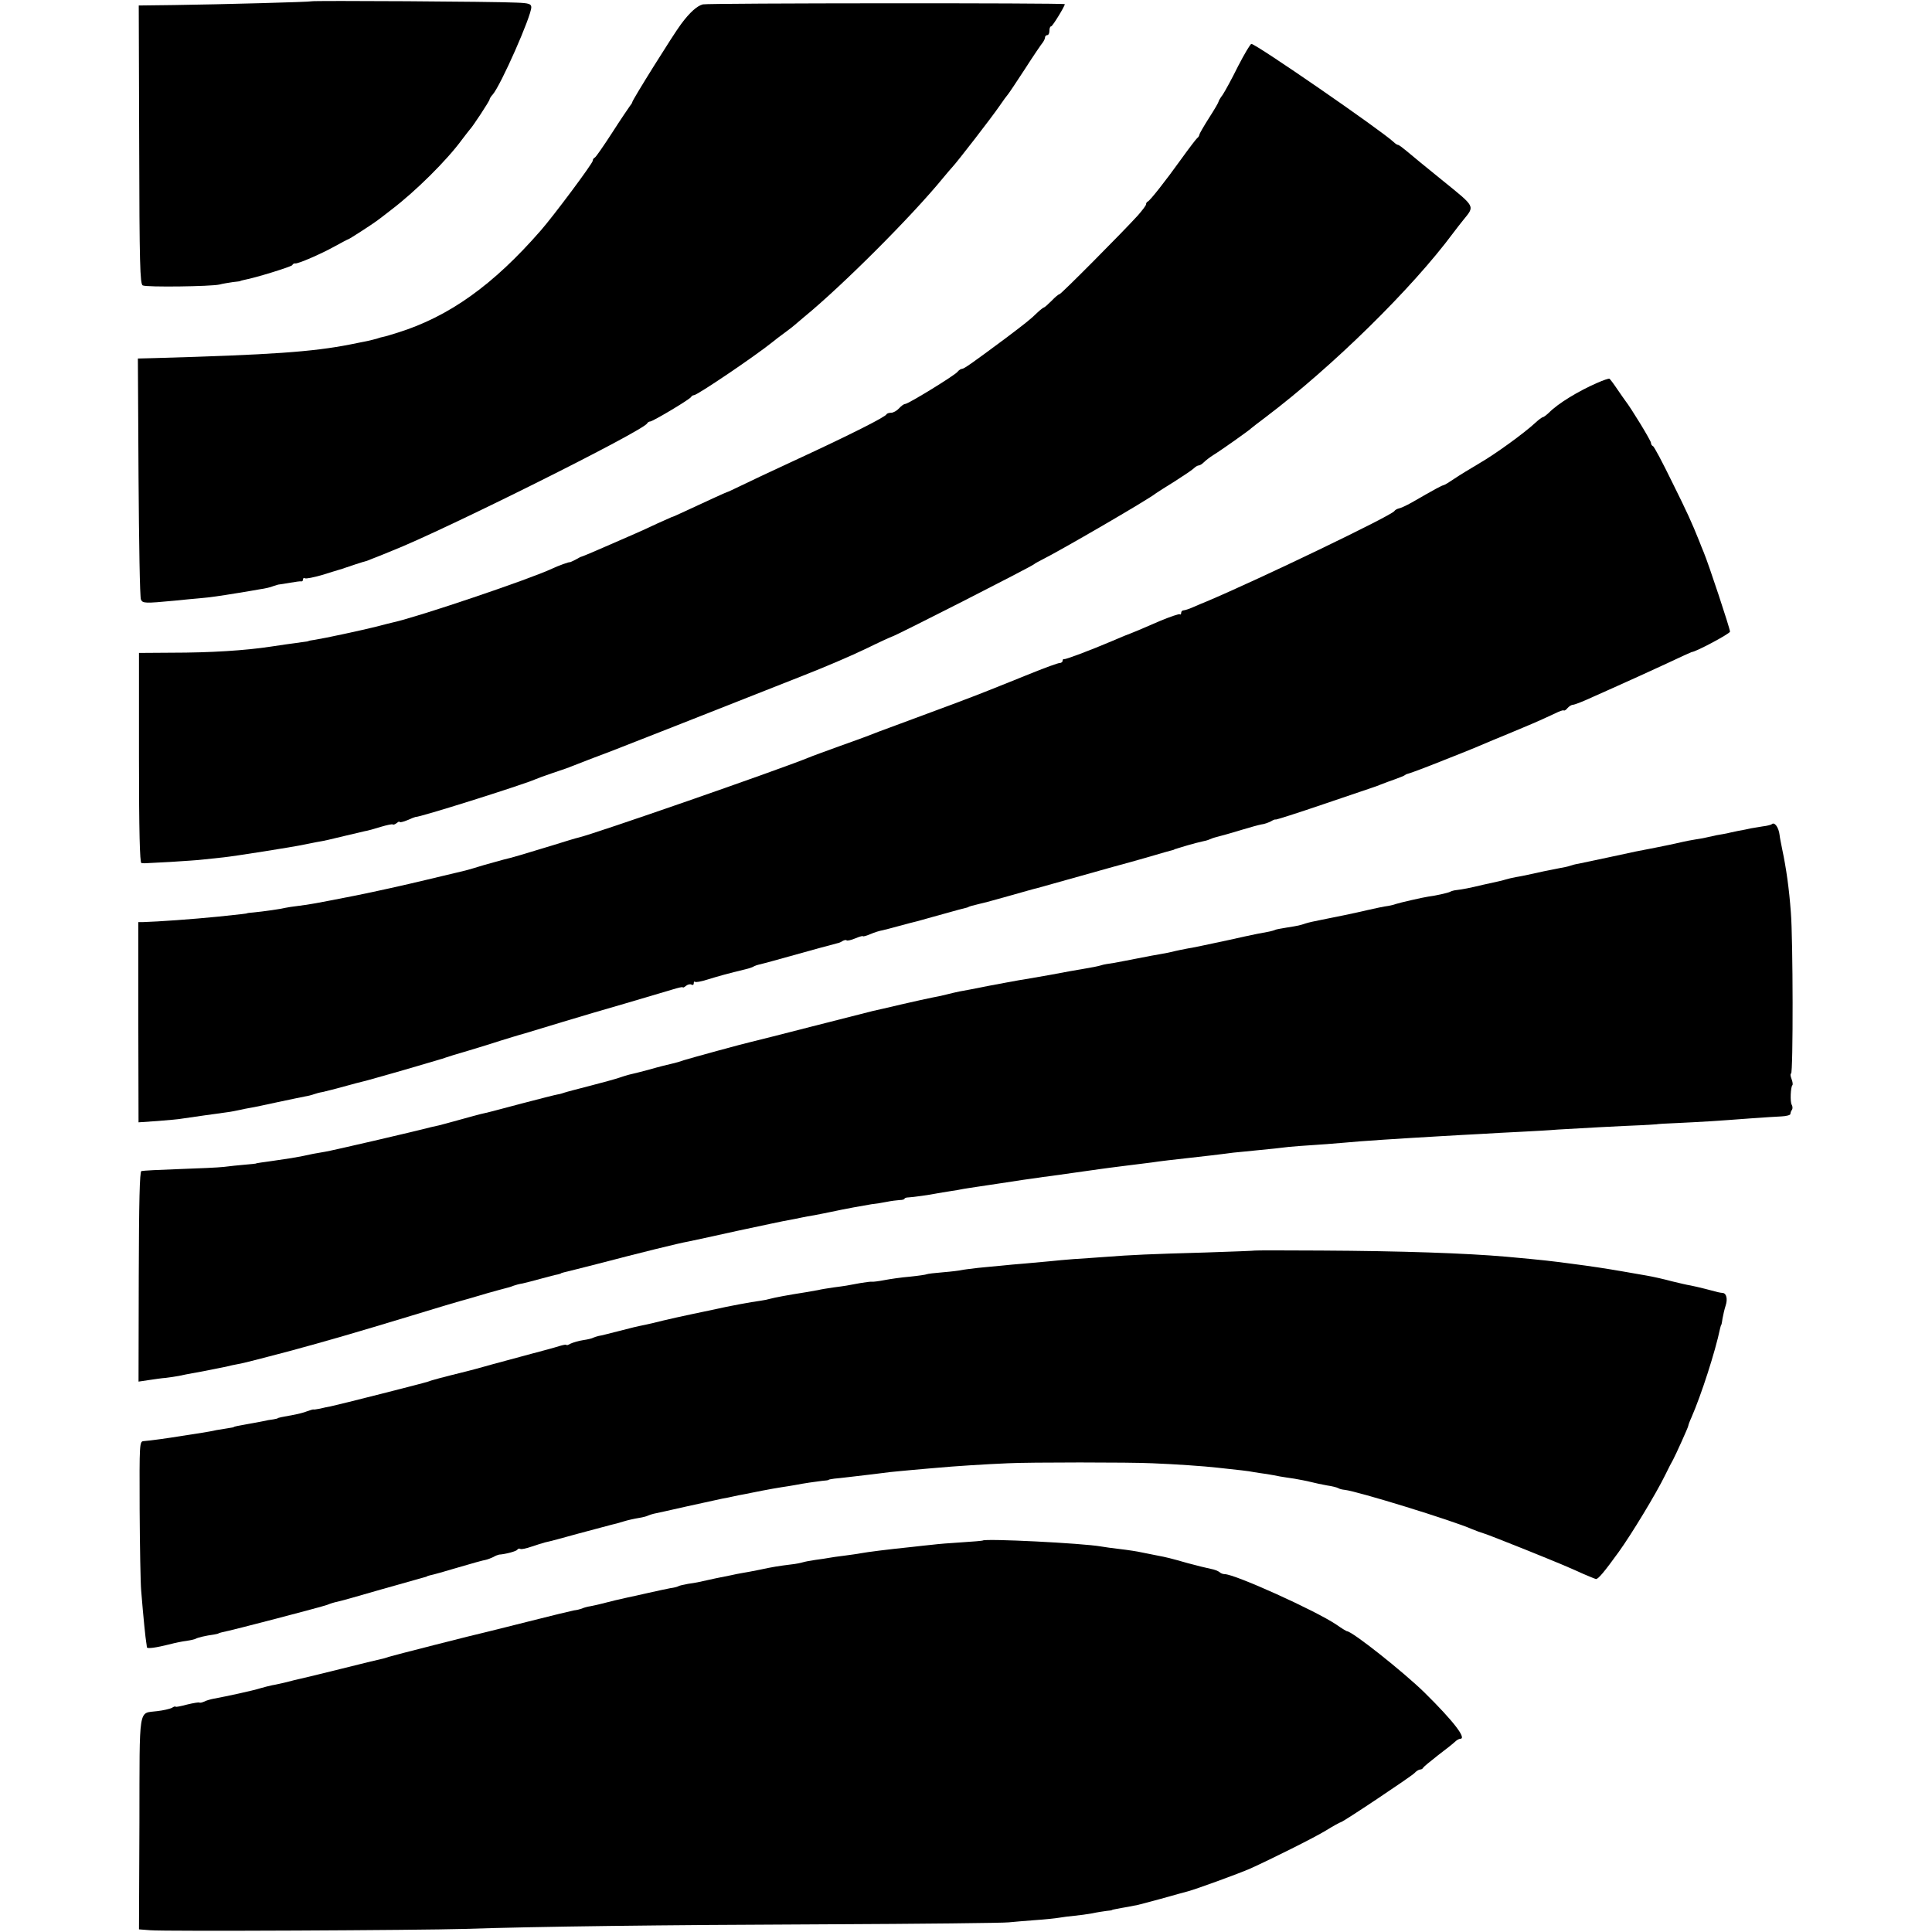
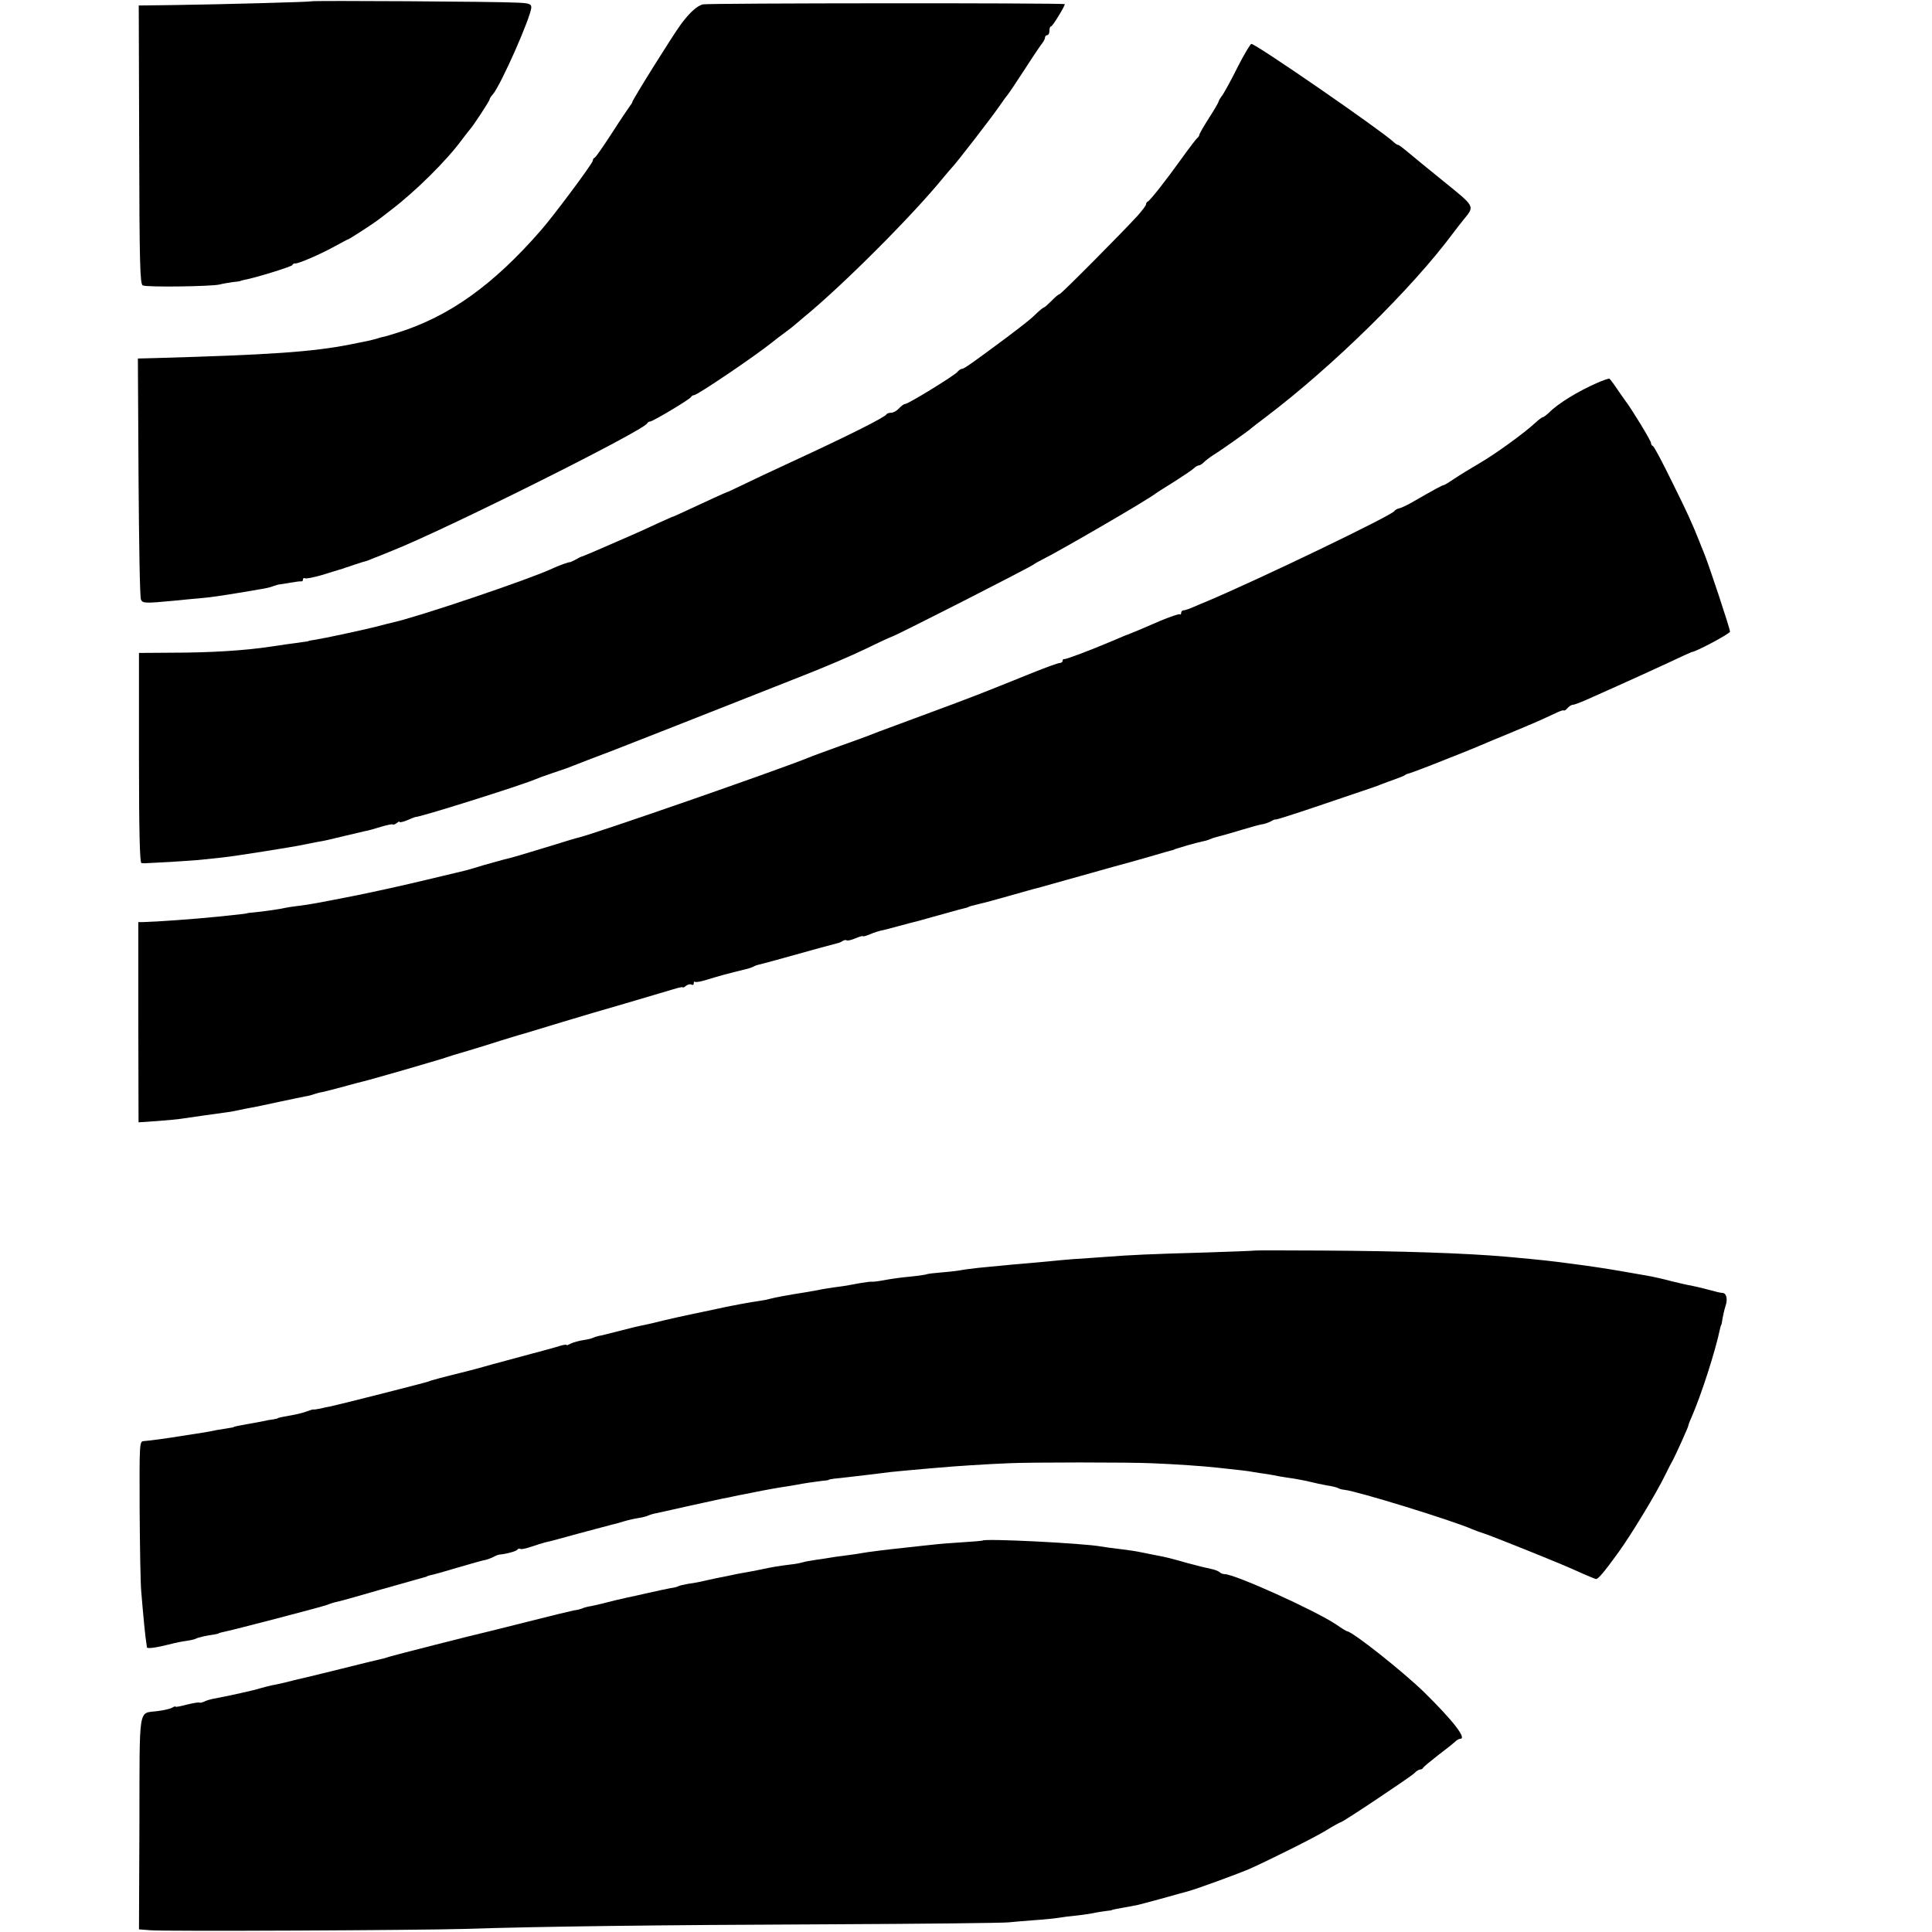
<svg xmlns="http://www.w3.org/2000/svg" version="1.0" width="880pt" height="880pt" viewBox="0 0 880 880" preserveAspectRatio="xMidYMid meet">
  <g transform="translate(0,880) scale(0.1,-0.1)" fill="#000000" stroke="none">
    <path d="M1418 8794 c-4 -3 -406 -14 -624 -17 l-162 -2 2 -633 c1 -546 4 -635 16 -642 17 -9 311 -5 350 4 14 4 41 8 60 11 19 2 35 4 35 5 0 1 8 3 17 5 54 10 214 60 219 67 3 6 9 9 13 8 12 -3 118 43 179 77 33 18 61 33 63 33 4 0 109 68 129 83 6 4 36 27 68 52 109 83 252 224 322 320 17 22 32 42 35 45 11 10 90 130 90 137 0 3 6 14 14 22 37 42 176 357 176 398 0 15 -11 19 -68 21 -89 5 -931 10 -934 6z" />
    <path d="M3201 8780 c-26 -7 -59 -36 -99 -90 -36 -48 -222 -346 -222 -355 0 -3 -5 -11 -11 -18 -5 -7 -42 -61 -81 -122 -39 -60 -74 -111 -79 -113 -5 -2 -9 -8 -9 -14 0 -12 -179 -252 -237 -318 -217 -249 -418 -392 -651 -465 -29 -9 -58 -18 -65 -19 -7 -1 -21 -5 -32 -9 -11 -3 -31 -8 -45 -11 -14 -3 -47 -9 -75 -15 -173 -34 -362 -47 -888 -62 l-79 -2 3 -541 c2 -298 6 -548 11 -557 8 -17 17 -18 153 -5 39 4 90 9 115 11 47 4 88 10 180 25 30 5 73 12 94 16 22 3 49 9 60 14 12 4 24 8 29 8 4 0 26 4 50 8 23 4 45 7 50 6 4 -1 7 3 7 9 0 5 4 8 9 5 5 -3 40 4 78 15 37 12 73 22 78 24 6 1 17 5 25 8 14 5 89 30 100 32 3 1 14 5 25 10 11 4 52 20 90 36 232 91 1151 549 1163 581 2 4 8 8 13 8 12 0 183 102 187 112 2 4 8 8 13 8 15 0 277 177 359 243 8 7 33 26 55 42 22 16 42 32 45 35 3 3 21 18 40 34 175 143 494 462 636 636 16 19 34 41 41 48 22 23 179 226 214 277 19 28 37 52 40 55 3 3 38 55 77 115 39 61 76 115 82 122 5 7 10 17 10 23 0 5 5 10 10 10 6 0 10 9 10 20 0 11 3 20 8 20 6 0 62 91 62 101 0 6 -1626 5 -1649 -1z" />
    <path d="M5639 8498 c-28 -57 -60 -115 -70 -130 -11 -14 -19 -29 -19 -32 0 -3 -19 -36 -43 -73 -24 -38 -44 -72 -44 -77 -1 -5 -5 -12 -10 -15 -4 -3 -37 -46 -73 -96 -71 -99 -141 -188 -152 -193 -5 -2 -8 -8 -8 -13 0 -5 -17 -27 -37 -50 -69 -76 -350 -359 -357 -359 -4 0 -20 -13 -36 -30 -16 -16 -32 -30 -34 -30 -3 0 -16 -10 -29 -22 -32 -32 -61 -54 -147 -119 -152 -113 -189 -139 -198 -139 -5 0 -15 -6 -21 -14 -14 -17 -224 -146 -238 -146 -6 0 -18 -9 -28 -20 -10 -11 -26 -20 -36 -20 -9 0 -19 -3 -21 -7 -5 -12 -163 -92 -403 -203 -121 -56 -242 -113 -270 -127 -27 -13 -52 -25 -55 -25 -4 -1 -94 -42 -210 -96 -19 -9 -37 -17 -40 -17 -3 -1 -32 -14 -65 -29 -33 -16 -80 -37 -105 -48 -60 -26 -98 -43 -140 -61 -43 -19 -93 -40 -100 -42 -3 0 -16 -7 -30 -15 -14 -7 -25 -12 -25 -11 0 3 -53 -16 -80 -29 -102 -48 -611 -220 -725 -245 -8 -2 -42 -10 -75 -19 -68 -17 -235 -53 -280 -60 -16 -2 -30 -5 -30 -6 0 -1 -13 -3 -30 -5 -46 -6 -107 -15 -140 -20 -118 -18 -274 -28 -456 -28 l-146 -1 0 -478 c0 -336 4 -478 11 -479 6 -1 13 -1 16 -1 3 0 55 3 115 6 61 4 128 8 150 11 22 2 64 7 94 10 48 5 315 47 366 58 11 2 36 7 55 11 41 7 54 10 136 30 34 8 72 17 85 20 13 2 46 11 74 20 27 8 51 13 54 11 2 -3 10 0 18 6 7 6 13 9 13 5 0 -3 16 0 35 8 20 9 36 15 38 15 12 -4 478 143 542 170 11 5 49 19 85 31 36 12 74 25 85 30 61 24 108 42 180 69 72 28 434 170 879 346 92 36 218 90 280 120 61 30 114 54 118 55 16 3 638 320 648 330 3 3 19 12 35 20 79 39 486 275 520 303 6 4 44 29 85 54 41 26 81 53 88 60 7 7 17 13 22 13 5 0 15 6 23 14 8 8 27 23 43 33 33 20 166 114 174 123 3 3 32 25 65 50 304 230 666 585 855 840 14 18 34 45 46 59 52 64 55 57 -93 177 -74 60 -149 121 -166 136 -18 15 -35 28 -39 28 -4 0 -13 6 -20 13 -58 54 -627 447 -648 447 -5 0 -32 -46 -61 -102z" />
    <path d="M7275 7056 c-87 -38 -179 -94 -220 -136 -12 -11 -24 -20 -27 -20 -4 0 -20 -12 -35 -26 -52 -48 -183 -143 -256 -185 -39 -23 -90 -54 -112 -69 -22 -15 -44 -29 -50 -30 -9 -2 -34 -15 -145 -79 -25 -14 -51 -26 -59 -27 -8 -2 -17 -7 -20 -12 -14 -21 -610 -308 -856 -412 -11 -4 -36 -15 -57 -24 -20 -9 -41 -16 -47 -16 -6 0 -11 -5 -11 -12 0 -6 -3 -9 -6 -6 -3 3 -44 -11 -92 -31 -90 -39 -123 -53 -132 -56 -9 -3 -44 -17 -85 -35 -101 -43 -211 -84 -217 -82 -5 1 -8 -2 -8 -8 0 -5 -6 -10 -14 -10 -7 0 -65 -21 -127 -46 -63 -25 -145 -59 -184 -74 -76 -31 -256 -98 -430 -162 -60 -22 -119 -44 -130 -49 -11 -4 -72 -27 -135 -49 -63 -23 -124 -45 -135 -50 -142 -58 -983 -350 -1050 -365 -11 -2 -65 -19 -120 -36 -114 -35 -191 -58 -220 -64 -11 -3 -51 -14 -90 -25 -38 -12 -77 -23 -85 -25 -8 -2 -89 -21 -180 -43 -91 -22 -235 -54 -320 -71 -194 -38 -205 -40 -260 -47 -25 -3 -52 -7 -60 -9 -18 -5 -102 -17 -145 -21 -16 -1 -30 -3 -30 -4 0 -1 -23 -4 -130 -15 -119 -12 -276 -23 -343 -25 l-22 0 0 -456 1 -456 87 6 c48 4 98 8 112 11 33 5 167 24 205 29 17 2 41 7 55 10 14 3 36 8 50 10 14 2 70 14 125 26 55 12 111 23 125 26 14 2 32 7 40 10 8 3 26 8 39 10 14 3 57 14 97 25 40 11 81 22 91 24 10 2 90 25 178 50 88 26 165 48 170 50 6 1 17 5 25 8 8 3 56 18 105 32 50 15 115 35 145 45 30 9 80 25 110 33 30 9 109 33 175 53 66 20 194 58 285 84 91 27 186 55 213 63 26 8 47 13 47 10 0 -3 7 0 15 7 8 6 19 9 25 5 5 -3 10 -1 10 6 0 7 2 10 6 7 3 -3 26 1 52 9 55 17 98 29 177 48 17 4 35 10 40 14 6 3 15 6 20 7 6 1 35 9 65 17 178 50 286 79 295 81 6 1 16 5 23 10 7 4 16 6 18 3 3 -3 21 1 40 9 19 8 34 12 34 10 0 -3 15 1 34 9 18 8 44 16 57 18 13 3 44 11 69 18 25 7 50 13 56 15 7 1 52 13 100 27 49 14 103 28 119 33 43 11 45 11 48 14 2 1 10 4 52 14 11 2 70 18 130 35 61 17 119 34 130 36 11 3 101 28 200 56 99 28 203 57 230 64 28 8 75 21 105 30 30 9 62 18 70 20 8 2 16 4 18 5 1 2 5 3 10 4 4 2 27 8 52 16 25 7 54 15 65 17 11 2 27 6 35 10 16 7 25 9 55 17 11 3 52 14 90 26 39 12 80 23 91 25 12 1 31 8 43 14 11 7 21 10 21 8 0 -2 98 29 218 70 119 40 222 75 227 77 6 2 21 7 35 13 14 6 43 16 65 24 22 8 42 16 45 19 3 3 12 6 20 8 8 2 78 28 155 59 127 50 167 67 230 94 11 4 70 29 130 54 61 25 126 55 147 65 20 10 38 17 41 14 2 -2 10 2 17 11 7 8 18 15 25 15 7 0 48 16 91 36 44 19 95 43 114 51 78 35 120 54 224 102 59 28 110 51 111 51 18 0 175 84 175 93 0 14 -98 310 -120 362 -7 17 -16 39 -20 50 -35 87 -54 129 -124 270 -43 88 -82 162 -87 163 -5 2 -9 9 -9 15 0 10 -91 159 -117 192 -4 6 -21 29 -37 53 -16 24 -32 45 -35 47 -3 2 -29 -7 -56 -19z" />
-     <path d="M8069 5045 c-3 -2 -21 -7 -40 -9 -19 -3 -43 -7 -54 -9 -11 -3 -38 -8 -60 -12 -22 -5 -44 -9 -50 -11 -5 -1 -26 -5 -45 -8 -19 -4 -42 -9 -50 -11 -8 -2 -31 -6 -50 -9 -19 -3 -45 -8 -57 -11 -43 -10 -68 -15 -123 -26 -79 -15 -89 -17 -213 -44 -62 -13 -123 -26 -137 -29 -14 -2 -32 -7 -40 -10 -8 -3 -28 -7 -45 -10 -16 -3 -50 -10 -75 -15 -86 -19 -95 -21 -125 -26 -16 -3 -38 -8 -47 -11 -9 -3 -25 -7 -35 -9 -10 -2 -40 -9 -68 -15 -62 -15 -94 -21 -120 -24 -12 -1 -25 -5 -30 -8 -9 -5 -72 -19 -100 -22 -22 -3 -131 -28 -145 -33 -8 -3 -24 -7 -35 -9 -22 -3 -56 -10 -95 -19 -49 -12 -166 -36 -213 -45 -26 -5 -58 -12 -70 -16 -27 -9 -30 -10 -87 -19 -24 -4 -47 -8 -51 -10 -3 -2 -20 -7 -37 -10 -18 -3 -65 -12 -105 -21 -39 -9 -99 -22 -133 -29 -34 -7 -74 -16 -90 -19 -52 -9 -89 -17 -104 -21 -8 -2 -31 -7 -50 -10 -19 -3 -67 -12 -107 -20 -39 -8 -89 -17 -110 -21 -21 -3 -46 -7 -55 -10 -19 -6 -42 -10 -89 -18 -19 -3 -86 -15 -149 -27 -63 -11 -126 -22 -140 -24 -14 -2 -74 -14 -135 -25 -60 -12 -121 -24 -135 -26 -14 -3 -41 -9 -60 -14 -19 -5 -48 -11 -65 -14 -16 -3 -79 -17 -140 -31 -60 -14 -119 -28 -130 -30 -11 -3 -135 -34 -275 -70 -140 -36 -266 -68 -280 -71 -32 -7 -266 -71 -305 -83 -16 -6 -41 -13 -55 -16 -14 -3 -59 -14 -100 -26 -41 -11 -84 -22 -95 -24 -11 -3 -31 -9 -45 -14 -14 -5 -72 -21 -130 -36 -58 -15 -112 -29 -120 -32 -8 -3 -22 -7 -30 -8 -8 -1 -78 -19 -155 -39 -146 -39 -162 -43 -194 -50 -11 -3 -54 -14 -96 -26 -42 -12 -85 -23 -96 -26 -10 -2 -27 -6 -36 -8 -71 -19 -455 -108 -482 -112 -43 -7 -69 -12 -104 -20 -16 -3 -38 -7 -50 -9 -12 -2 -42 -6 -67 -10 -25 -4 -56 -8 -70 -10 -14 -2 -25 -4 -25 -5 0 0 -22 -3 -50 -5 -27 -2 -70 -7 -95 -10 -25 -3 -117 -7 -205 -10 -88 -3 -165 -7 -171 -9 -8 -3 -11 -142 -12 -481 l-1 -478 47 7 c26 4 61 9 77 10 17 2 44 6 60 9 17 4 44 9 60 12 17 3 41 7 55 10 14 3 36 7 50 10 14 3 36 7 50 10 14 4 39 9 55 12 17 2 120 29 230 58 181 49 301 84 555 161 138 42 214 65 230 69 8 2 40 11 70 20 30 9 78 23 105 30 28 7 57 15 65 19 8 3 26 8 40 10 14 3 52 13 85 22 33 9 67 18 75 19 8 2 15 4 15 5 0 1 7 3 15 5 8 2 78 19 155 39 187 49 369 94 410 101 11 2 112 24 225 49 113 24 219 47 235 49 17 3 41 8 55 11 14 3 41 8 60 11 19 4 53 10 75 15 65 14 148 29 185 35 19 2 51 7 70 11 19 4 45 7 58 8 12 0 22 3 22 6 0 3 8 6 18 6 21 1 99 12 128 18 12 2 39 7 60 10 22 3 50 8 64 11 14 2 43 7 65 10 22 3 67 10 100 15 33 5 80 12 105 16 25 3 54 8 65 9 11 2 40 6 65 9 48 7 179 25 220 31 14 2 66 9 115 15 50 6 104 13 120 15 38 6 110 14 155 19 100 11 148 17 180 21 19 3 55 7 80 9 146 14 178 18 210 22 19 2 73 6 120 9 47 3 105 8 130 10 81 8 256 19 445 30 55 3 136 8 180 10 44 3 127 7 185 10 58 3 132 7 165 10 79 5 303 17 385 20 36 2 65 4 65 4 0 1 45 4 100 6 103 5 159 8 330 21 55 4 118 8 140 9 22 1 40 6 40 11 0 5 3 14 7 19 4 6 3 16 -1 23 -8 13 -5 81 3 89 3 3 1 16 -4 29 -5 13 -6 24 -2 24 10 0 9 617 -1 735 -8 109 -21 200 -39 285 -6 30 -12 60 -12 65 -4 37 -24 64 -37 50z" />
    <path d="M5717 3104 c-1 -1 -103 -5 -227 -9 -252 -7 -339 -11 -455 -20 -44 -3 -109 -8 -145 -10 -36 -3 -85 -7 -110 -10 -25 -2 -74 -7 -110 -10 -36 -3 -85 -7 -110 -10 -25 -2 -72 -7 -105 -10 -33 -4 -67 -8 -75 -10 -8 -2 -46 -7 -84 -10 -38 -3 -71 -7 -75 -9 -3 -2 -37 -7 -76 -11 -38 -3 -92 -11 -118 -16 -26 -5 -51 -8 -55 -7 -4 1 -27 -2 -52 -6 -63 -12 -69 -13 -123 -20 -27 -4 -59 -9 -70 -12 -12 -2 -38 -7 -57 -10 -83 -13 -141 -24 -163 -30 -10 -3 -30 -7 -45 -9 -39 -5 -147 -25 -207 -39 -11 -2 -56 -12 -100 -21 -44 -9 -105 -23 -135 -30 -30 -8 -66 -16 -80 -19 -40 -8 -61 -13 -130 -31 -36 -9 -73 -19 -83 -20 -9 -2 -20 -6 -25 -8 -4 -3 -24 -8 -45 -11 -21 -3 -47 -11 -58 -16 -10 -6 -19 -9 -19 -6 0 3 -15 0 -32 -5 -18 -6 -73 -21 -123 -34 -49 -13 -133 -36 -185 -50 -52 -15 -102 -28 -110 -30 -8 -2 -44 -11 -80 -20 -36 -9 -69 -18 -75 -20 -5 -1 -17 -5 -25 -8 -16 -6 -410 -106 -445 -113 -11 -2 -32 -6 -47 -10 -15 -3 -29 -5 -30 -4 -2 1 -15 -3 -29 -8 -14 -6 -43 -13 -65 -17 -46 -8 -69 -13 -69 -15 0 -1 -9 -3 -20 -5 -11 -1 -33 -5 -50 -9 -16 -3 -46 -9 -65 -12 -46 -8 -65 -12 -65 -14 0 -1 -11 -3 -25 -5 -14 -2 -38 -6 -55 -9 -16 -4 -46 -9 -65 -12 -19 -3 -60 -9 -90 -14 -66 -11 -148 -22 -175 -24 -20 -1 -20 -8 -19 -311 1 -170 4 -337 7 -370 10 -124 20 -220 23 -235 1 -8 3 -18 3 -23 1 -8 42 -2 106 14 22 6 55 13 74 15 19 3 38 7 43 10 8 5 45 14 83 19 11 2 20 4 20 5 0 1 7 3 15 5 48 9 459 117 480 125 14 6 34 12 45 14 11 2 101 27 200 56 99 28 187 53 195 55 8 2 15 4 15 5 0 1 7 3 15 5 8 1 65 17 125 35 61 18 118 34 127 35 9 2 25 8 35 13 10 6 21 10 26 11 30 2 78 15 83 22 3 5 9 7 14 4 4 -3 27 2 50 10 24 8 52 17 64 20 12 2 80 20 151 40 72 19 139 37 150 40 11 2 36 9 55 15 19 6 51 13 70 16 19 3 38 8 42 11 5 2 16 6 25 8 10 2 79 17 153 34 74 16 146 32 160 35 14 2 36 7 50 10 14 3 36 8 50 10 14 3 50 10 80 16 30 6 71 13 90 16 19 3 47 7 62 10 41 8 90 15 123 19 17 1 30 3 30 5 0 1 11 3 25 5 25 2 97 11 175 20 22 3 58 7 80 10 22 2 69 7 105 10 36 3 88 8 115 10 62 6 216 16 315 20 95 5 561 5 660 0 101 -4 234 -13 295 -20 101 -11 141 -15 165 -20 14 -2 41 -7 60 -9 19 -3 46 -8 60 -11 13 -2 42 -7 65 -10 22 -4 56 -10 75 -15 19 -5 53 -12 75 -16 22 -3 45 -9 50 -12 6 -4 19 -7 30 -8 57 -6 492 -140 580 -179 17 -7 41 -16 55 -20 14 -4 97 -37 185 -72 163 -66 185 -75 267 -112 26 -11 52 -22 57 -23 9 -3 39 33 104 123 59 82 170 265 212 351 14 29 30 60 35 68 12 22 70 150 70 156 0 3 6 20 14 37 45 103 109 301 131 407 2 8 4 15 5 15 1 0 4 14 6 30 3 17 9 43 14 58 10 30 4 57 -14 58 -12 1 -18 2 -81 19 -22 6 -51 12 -65 15 -14 2 -52 11 -85 19 -33 9 -85 21 -115 26 -30 5 -82 14 -115 20 -70 12 -134 22 -227 34 -91 12 -121 16 -298 32 -184 16 -474 26 -843 28 -164 1 -299 1 -300 0z" />
-     <path d="M4476 1783 c-1 -1 -43 -5 -94 -8 -51 -3 -112 -8 -135 -11 -23 -2 -64 -7 -92 -10 -116 -12 -203 -23 -235 -29 -14 -3 -47 -7 -75 -11 -27 -3 -59 -8 -70 -10 -10 -2 -37 -6 -60 -9 -22 -3 -48 -8 -58 -11 -10 -3 -34 -8 -55 -10 -56 -7 -82 -11 -142 -24 -30 -6 -66 -13 -80 -15 -14 -2 -36 -7 -50 -10 -14 -3 -36 -7 -50 -10 -14 -3 -35 -7 -47 -10 -53 -12 -62 -14 -98 -19 -20 -4 -41 -8 -45 -11 -5 -3 -21 -7 -37 -9 -15 -3 -59 -12 -98 -21 -38 -9 -81 -18 -95 -21 -25 -5 -87 -20 -125 -30 -11 -3 -31 -7 -45 -10 -14 -2 -32 -7 -40 -11 -8 -3 -24 -7 -35 -8 -11 -2 -103 -24 -205 -50 -102 -26 -192 -48 -200 -50 -34 -7 -426 -107 -440 -112 -8 -3 -24 -8 -35 -10 -11 -2 -92 -22 -180 -44 -88 -22 -171 -42 -185 -45 -14 -3 -43 -10 -65 -16 -22 -5 -51 -12 -65 -14 -14 -3 -38 -9 -55 -14 -30 -10 -155 -37 -210 -47 -16 -3 -37 -9 -46 -14 -9 -4 -18 -6 -21 -4 -2 2 -27 -2 -56 -9 -29 -8 -52 -12 -52 -10 0 3 -8 1 -17 -5 -10 -5 -40 -12 -67 -15 -87 -12 -80 35 -81 -509 l-2 -485 51 -4 c64 -6 1230 0 1431 6 330 11 889 18 1645 21 437 2 813 6 835 9 22 2 76 7 119 10 44 3 93 8 110 11 17 3 49 7 71 9 22 2 58 7 80 11 22 5 51 9 65 11 14 1 25 3 25 4 0 1 9 3 20 5 11 2 36 7 55 10 19 4 36 7 37 7 2 0 51 13 110 29 60 17 115 32 123 34 38 10 230 80 285 104 93 42 292 141 344 173 34 21 65 38 68 38 9 0 319 207 336 224 8 9 20 16 25 16 6 0 12 3 14 8 2 4 32 29 68 57 36 27 71 55 78 62 7 7 18 13 23 13 31 0 -30 80 -163 211 -94 92 -329 279 -353 279 -2 0 -24 13 -48 30 -95 64 -462 230 -509 230 -8 0 -18 4 -23 9 -6 5 -23 12 -40 15 -16 3 -64 15 -105 26 -77 22 -97 27 -140 35 -14 3 -36 7 -50 10 -48 10 -75 14 -125 20 -27 3 -63 8 -80 11 -85 15 -528 37 -539 27z" />
+     <path d="M4476 1783 c-1 -1 -43 -5 -94 -8 -51 -3 -112 -8 -135 -11 -23 -2 -64 -7 -92 -10 -116 -12 -203 -23 -235 -29 -14 -3 -47 -7 -75 -11 -27 -3 -59 -8 -70 -10 -10 -2 -37 -6 -60 -9 -22 -3 -48 -8 -58 -11 -10 -3 -34 -8 -55 -10 -56 -7 -82 -11 -142 -24 -30 -6 -66 -13 -80 -15 -14 -2 -36 -7 -50 -10 -14 -3 -36 -7 -50 -10 -14 -3 -35 -7 -47 -10 -53 -12 -62 -14 -98 -19 -20 -4 -41 -8 -45 -11 -5 -3 -21 -7 -37 -9 -15 -3 -59 -12 -98 -21 -38 -9 -81 -18 -95 -21 -25 -5 -87 -20 -125 -30 -11 -3 -31 -7 -45 -10 -14 -2 -32 -7 -40 -11 -8 -3 -24 -7 -35 -8 -11 -2 -103 -24 -205 -50 -102 -26 -192 -48 -200 -50 -34 -7 -426 -107 -440 -112 -8 -3 -24 -8 -35 -10 -11 -2 -92 -22 -180 -44 -88 -22 -171 -42 -185 -45 -14 -3 -43 -10 -65 -16 -22 -5 -51 -12 -65 -14 -14 -3 -38 -9 -55 -14 -30 -10 -155 -37 -210 -47 -16 -3 -37 -9 -46 -14 -9 -4 -18 -6 -21 -4 -2 2 -27 -2 -56 -9 -29 -8 -52 -12 -52 -10 0 3 -8 1 -17 -5 -10 -5 -40 -12 -67 -15 -87 -12 -80 35 -81 -509 l-2 -485 51 -4 c64 -6 1230 0 1431 6 330 11 889 18 1645 21 437 2 813 6 835 9 22 2 76 7 119 10 44 3 93 8 110 11 17 3 49 7 71 9 22 2 58 7 80 11 22 5 51 9 65 11 14 1 25 3 25 4 0 1 9 3 20 5 11 2 36 7 55 10 19 4 36 7 37 7 2 0 51 13 110 29 60 17 115 32 123 34 38 10 230 80 285 104 93 42 292 141 344 173 34 21 65 38 68 38 9 0 319 207 336 224 8 9 20 16 25 16 6 0 12 3 14 8 2 4 32 29 68 57 36 27 71 55 78 62 7 7 18 13 23 13 31 0 -30 80 -163 211 -94 92 -329 279 -353 279 -2 0 -24 13 -48 30 -95 64 -462 230 -509 230 -8 0 -18 4 -23 9 -6 5 -23 12 -40 15 -16 3 -64 15 -105 26 -77 22 -97 27 -140 35 -14 3 -36 7 -50 10 -48 10 -75 14 -125 20 -27 3 -63 8 -80 11 -85 15 -528 37 -539 27" />
  </g>
</svg>